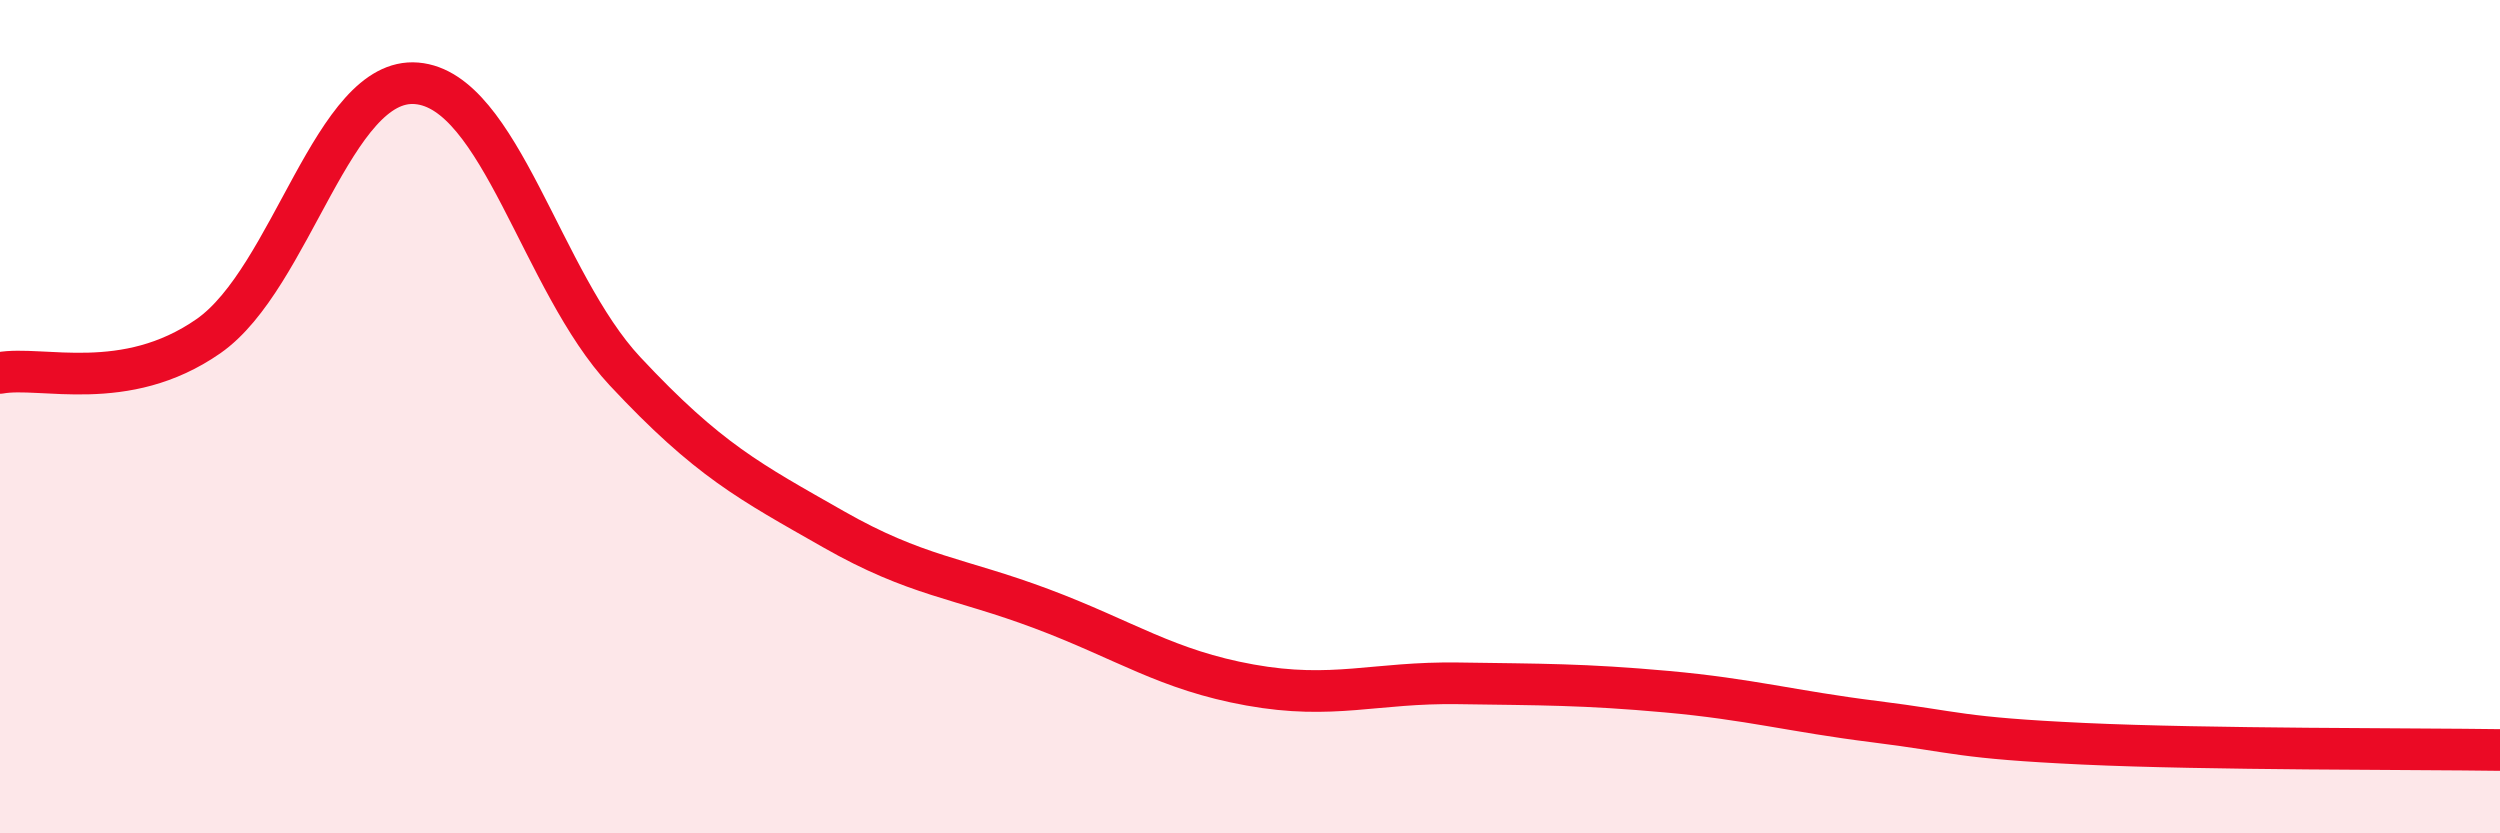
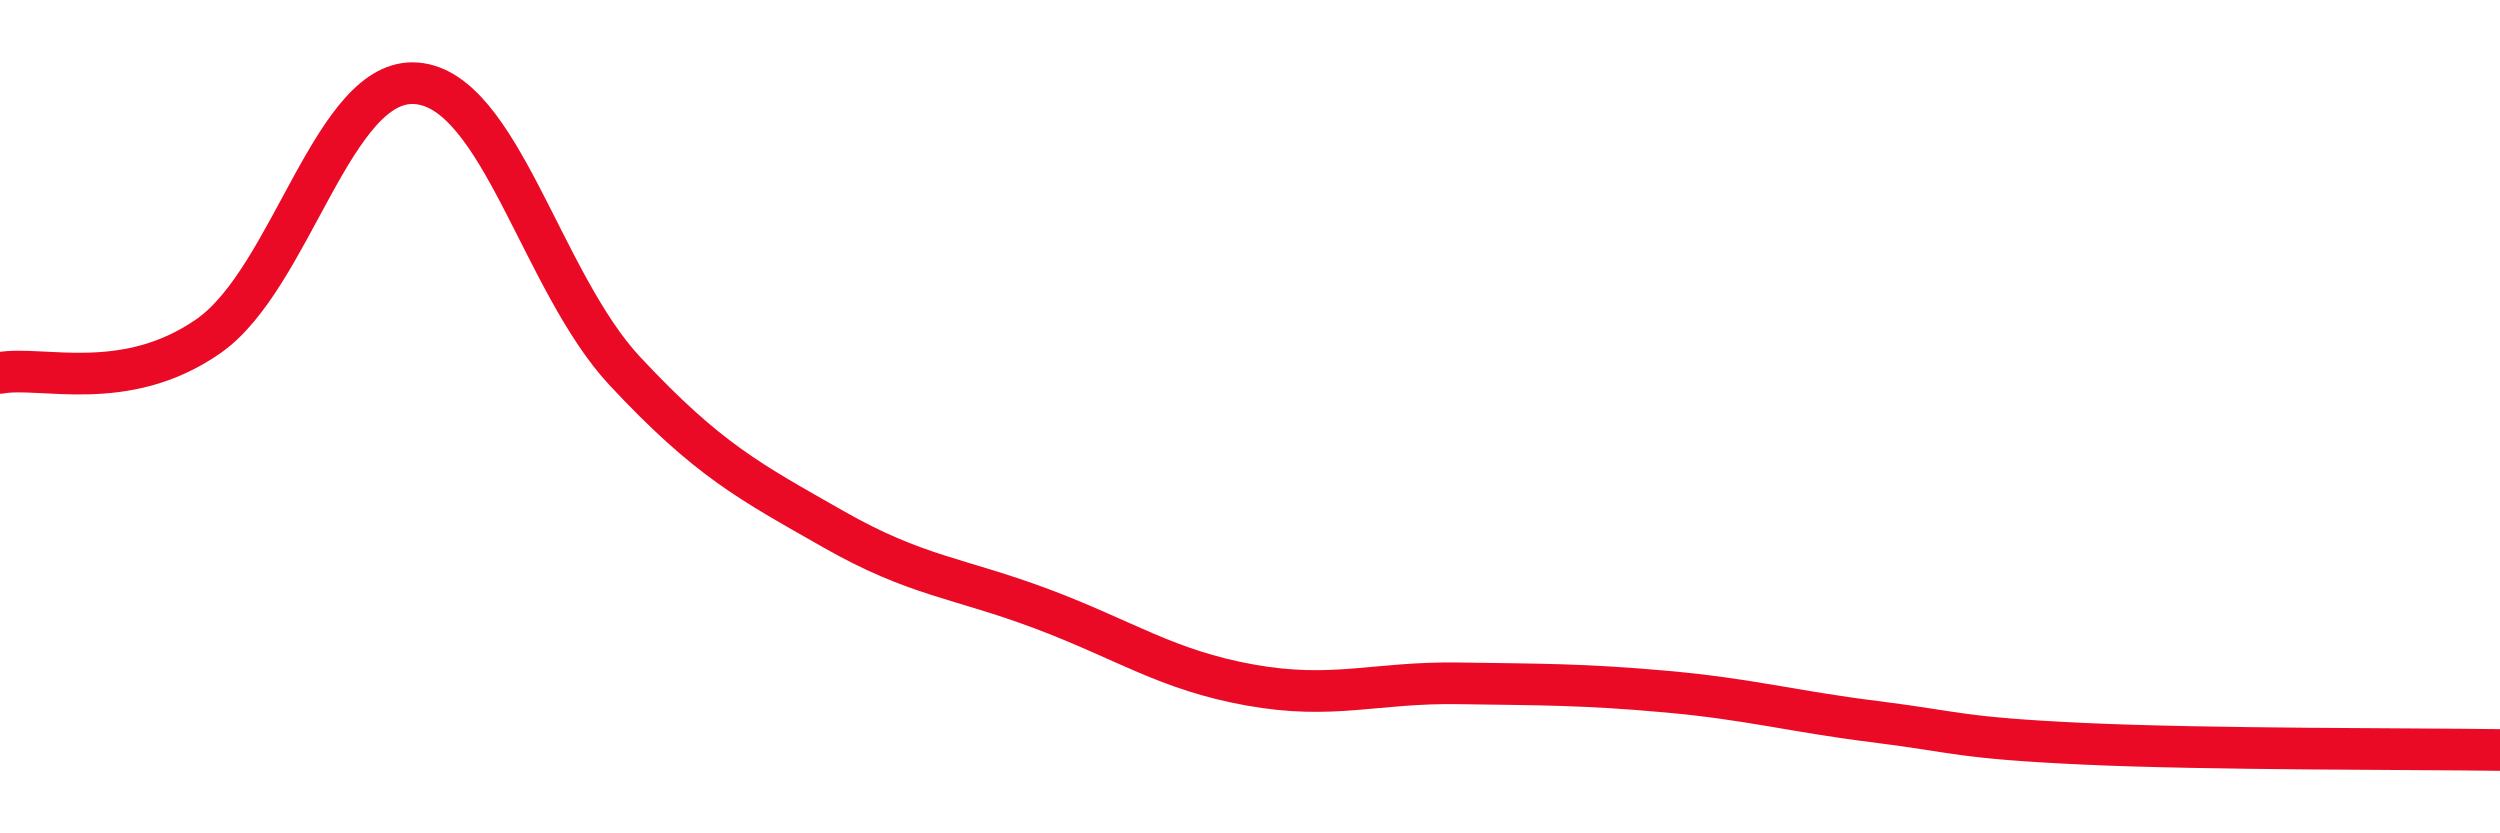
<svg xmlns="http://www.w3.org/2000/svg" width="60" height="20" viewBox="0 0 60 20">
-   <path d="M 0,8.95 C 1,8.77 3,9.46 5,8.07 C 7,6.68 8,1.83 10,2 C 12,2.17 13,6.77 15,8.91 C 17,11.05 18,11.56 20,12.7 C 22,13.84 23,13.86 25,14.61 C 27,15.36 28,16.08 30,16.44 C 32,16.8 33,16.37 35,16.4 C 37,16.43 38,16.42 40,16.6 C 42,16.78 43,17.07 45,17.32 C 47,17.57 47,17.71 50,17.85 C 53,17.99 58,17.97 60,18L60 20L0 20Z" fill="#EB0A25" opacity="0.1" stroke-linecap="round" stroke-linejoin="round" />
  <path d="M 0,8.95 C 1,8.77 3,9.46 5,8.07 C 7,6.68 8,1.83 10,2 C 12,2.17 13,6.77 15,8.91 C 17,11.05 18,11.56 20,12.7 C 22,13.84 23,13.86 25,14.61 C 27,15.36 28,16.08 30,16.44 C 32,16.8 33,16.37 35,16.4 C 37,16.43 38,16.42 40,16.6 C 42,16.78 43,17.07 45,17.32 C 47,17.57 47,17.71 50,17.85 C 53,17.99 58,17.97 60,18" stroke="#EB0A25" stroke-width="1" fill="none" stroke-linecap="round" stroke-linejoin="round" />
</svg>